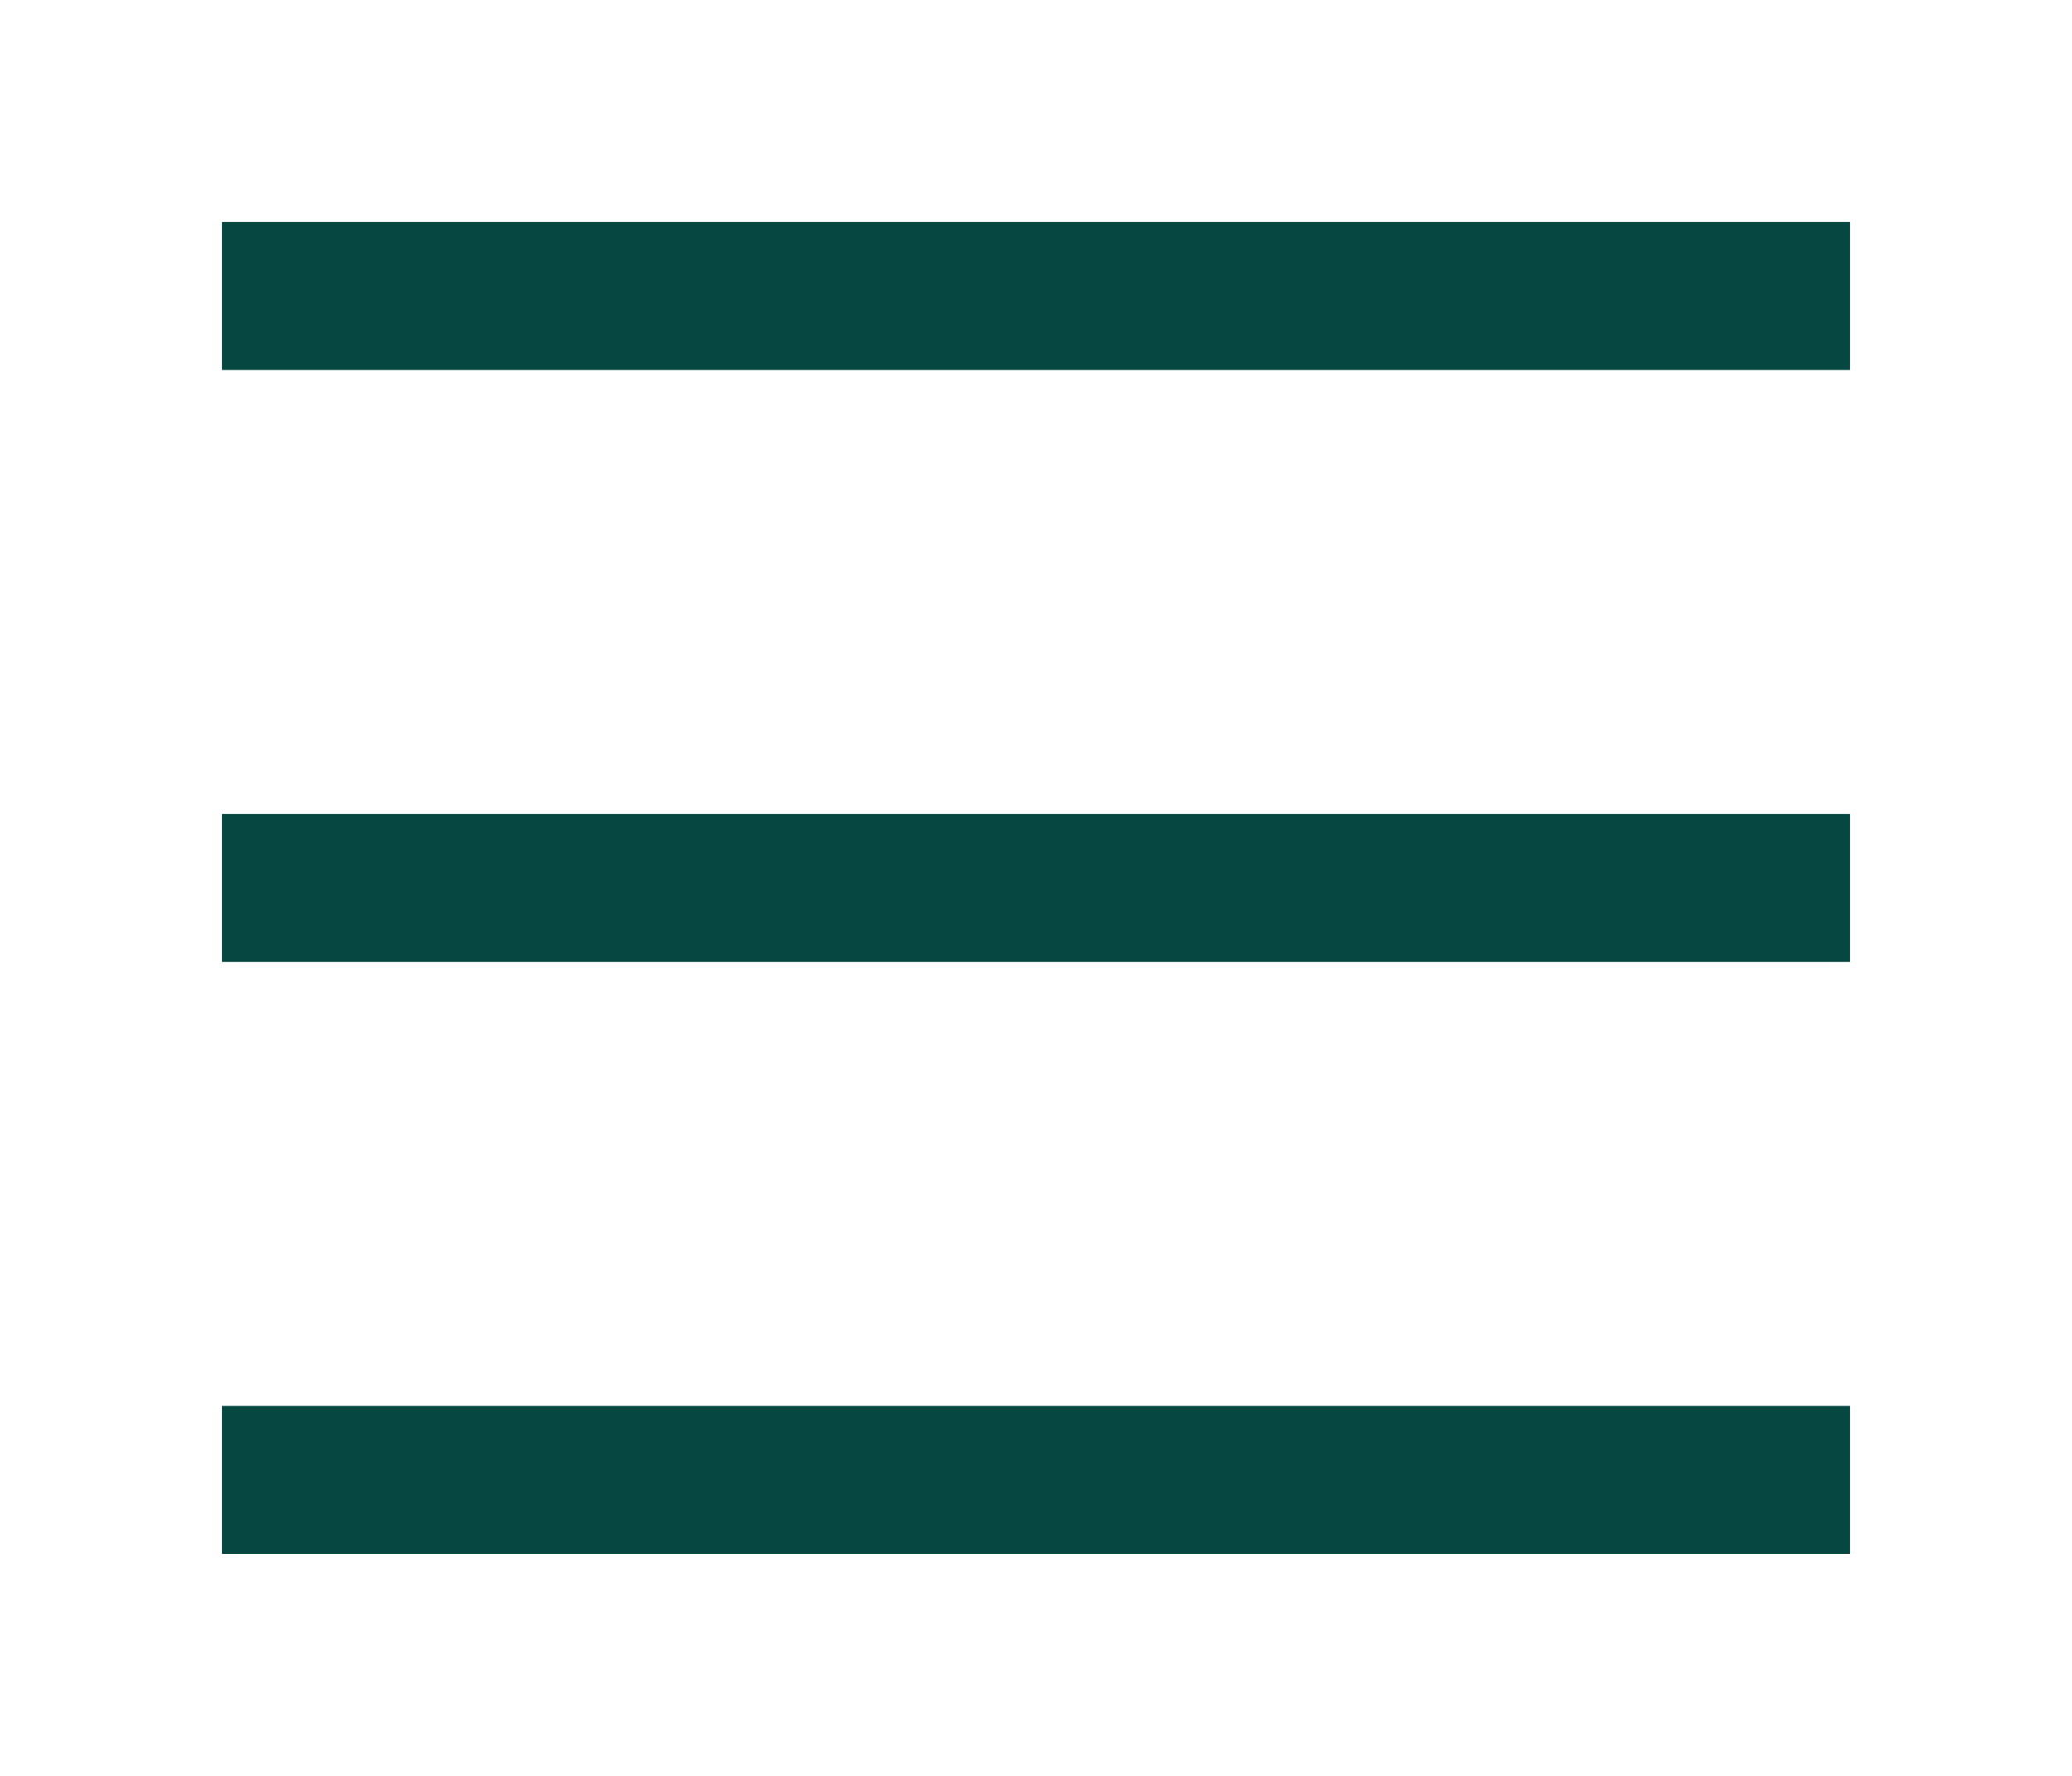
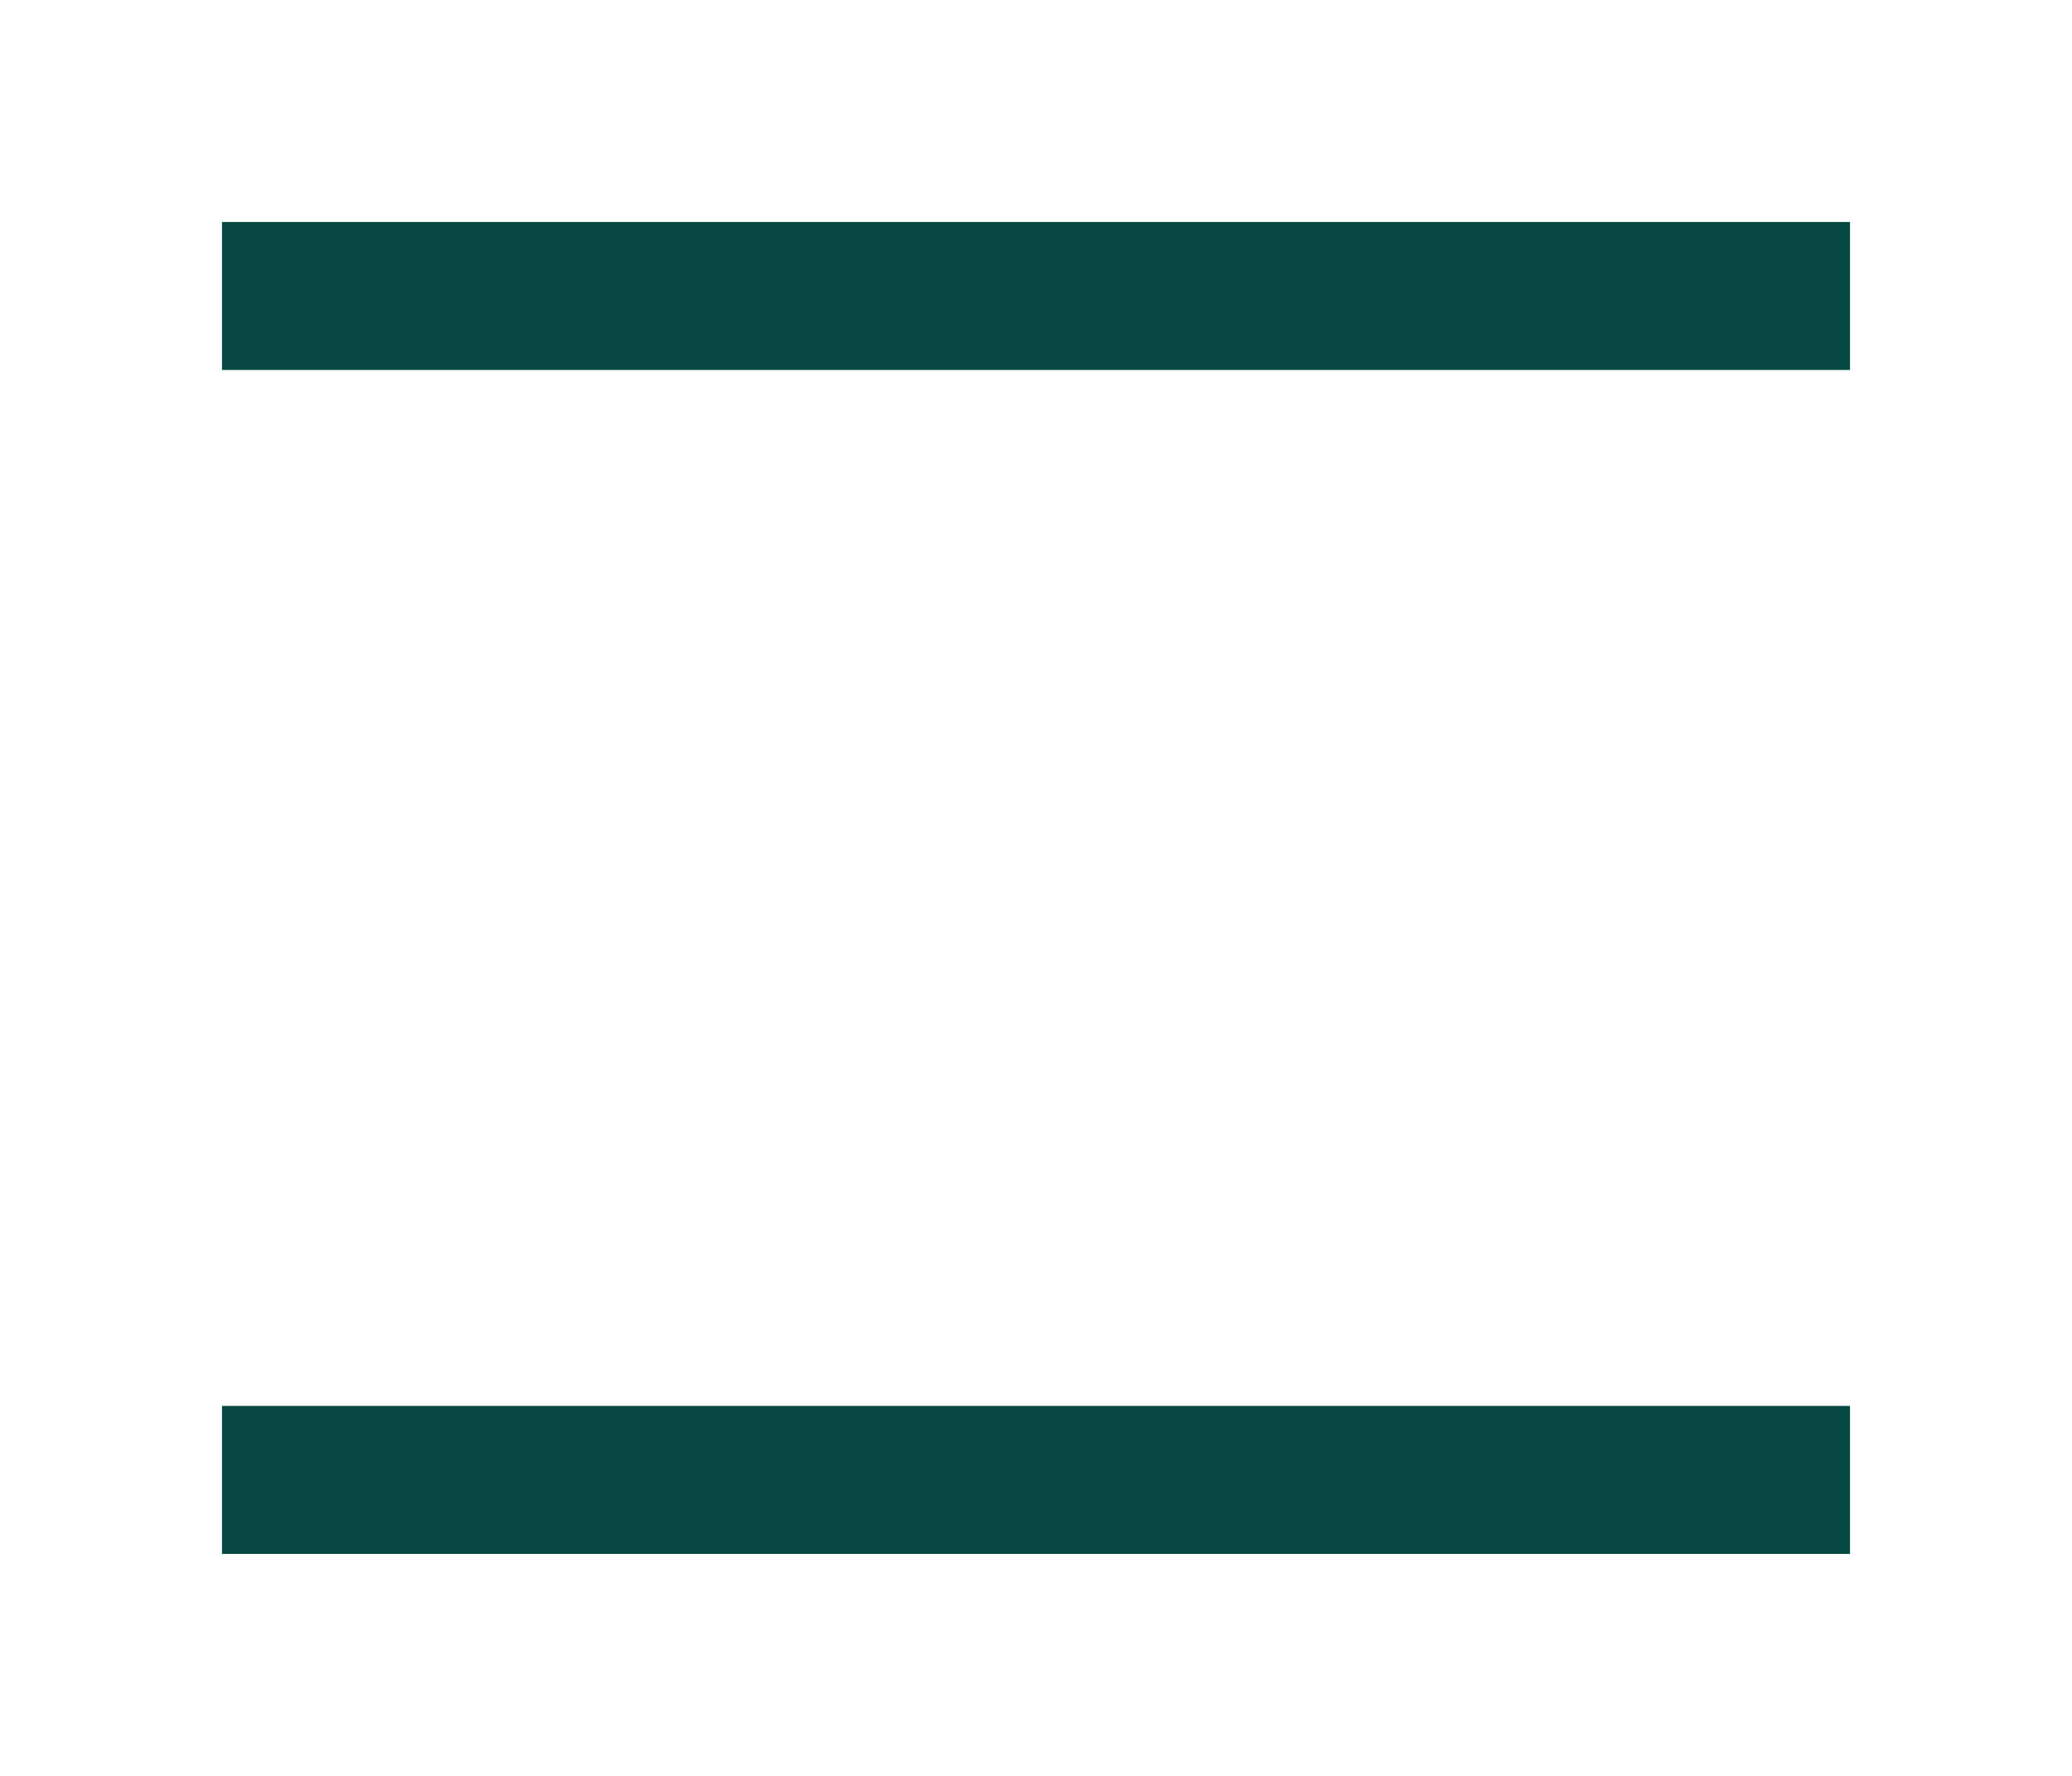
<svg xmlns="http://www.w3.org/2000/svg" width="28" height="24" viewBox="0 0 28 24" fill="none">
  <rect x="3" y="3" width="22" height="2" fill="#064841" />
-   <rect x="3" y="11" width="22" height="2" fill="#064841" />
  <rect x="3" y="19" width="22" height="2" fill="#064841" />
</svg>